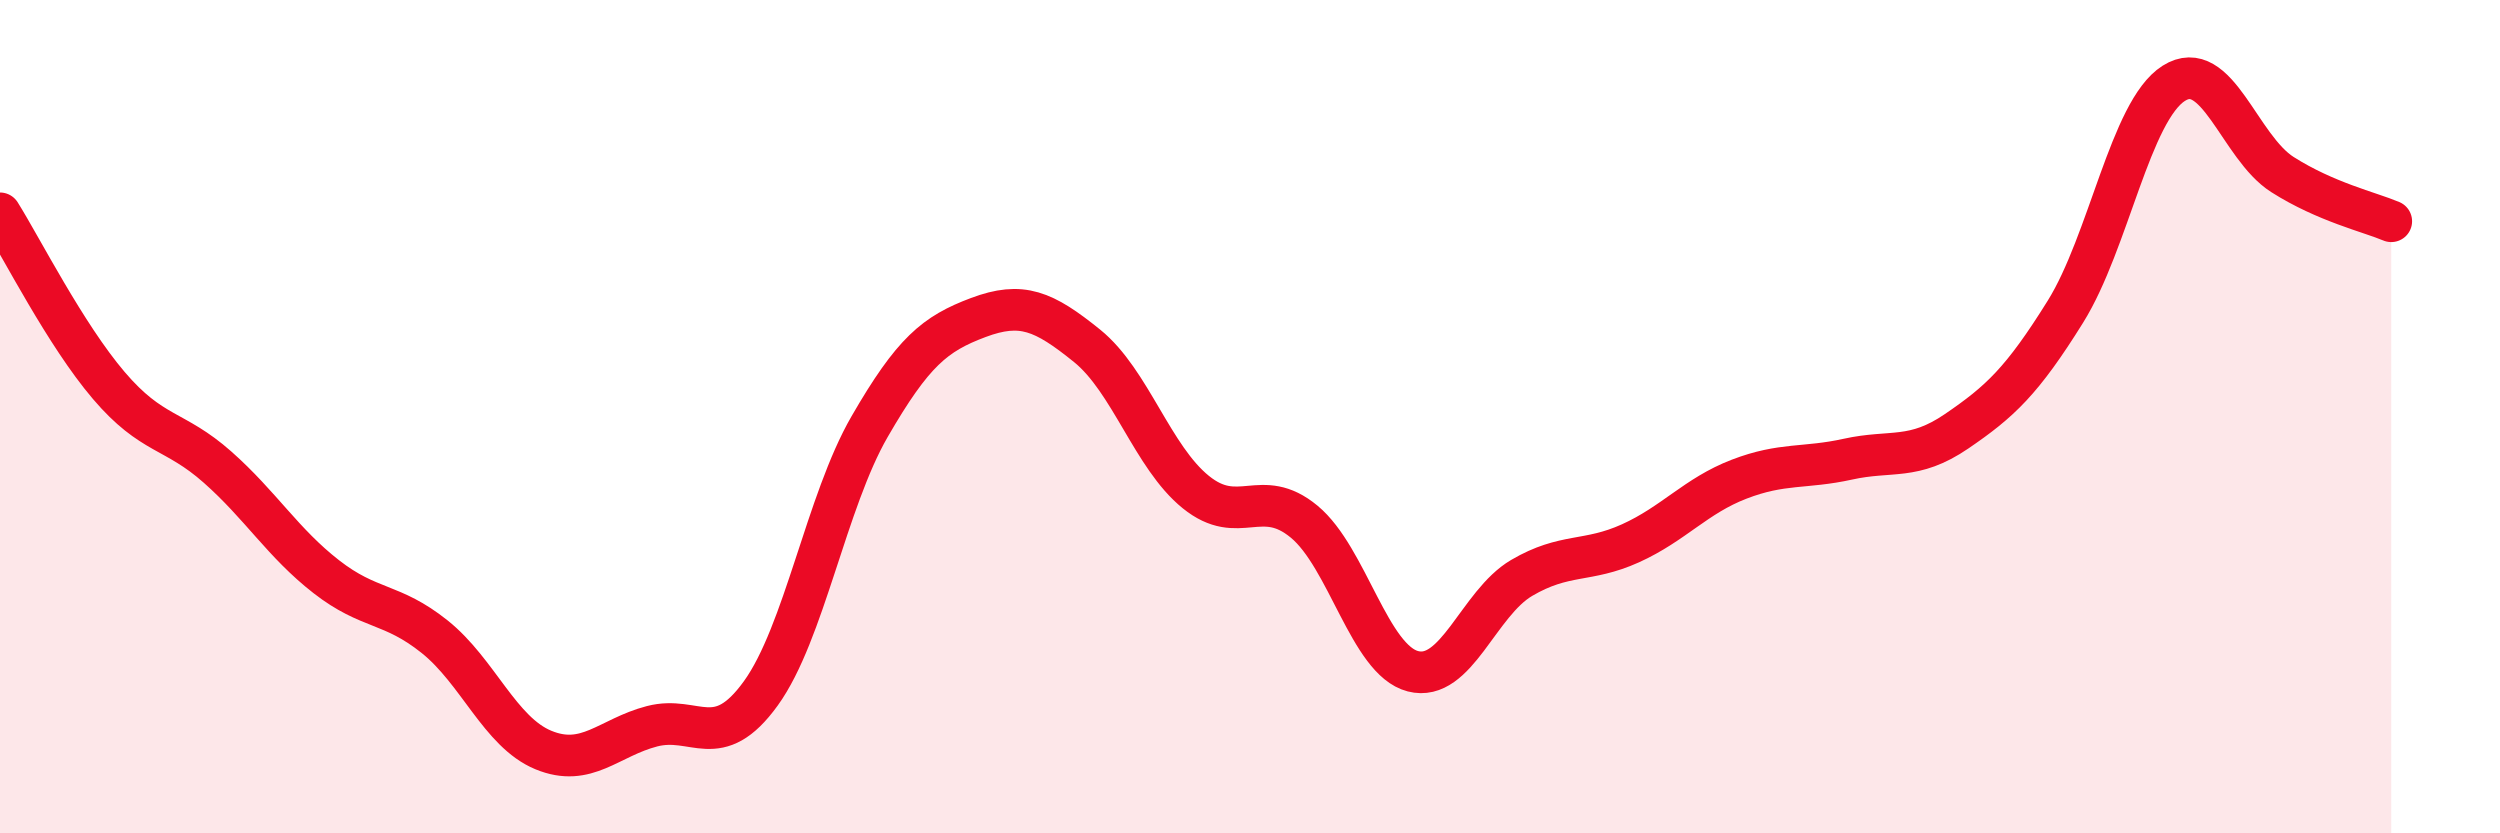
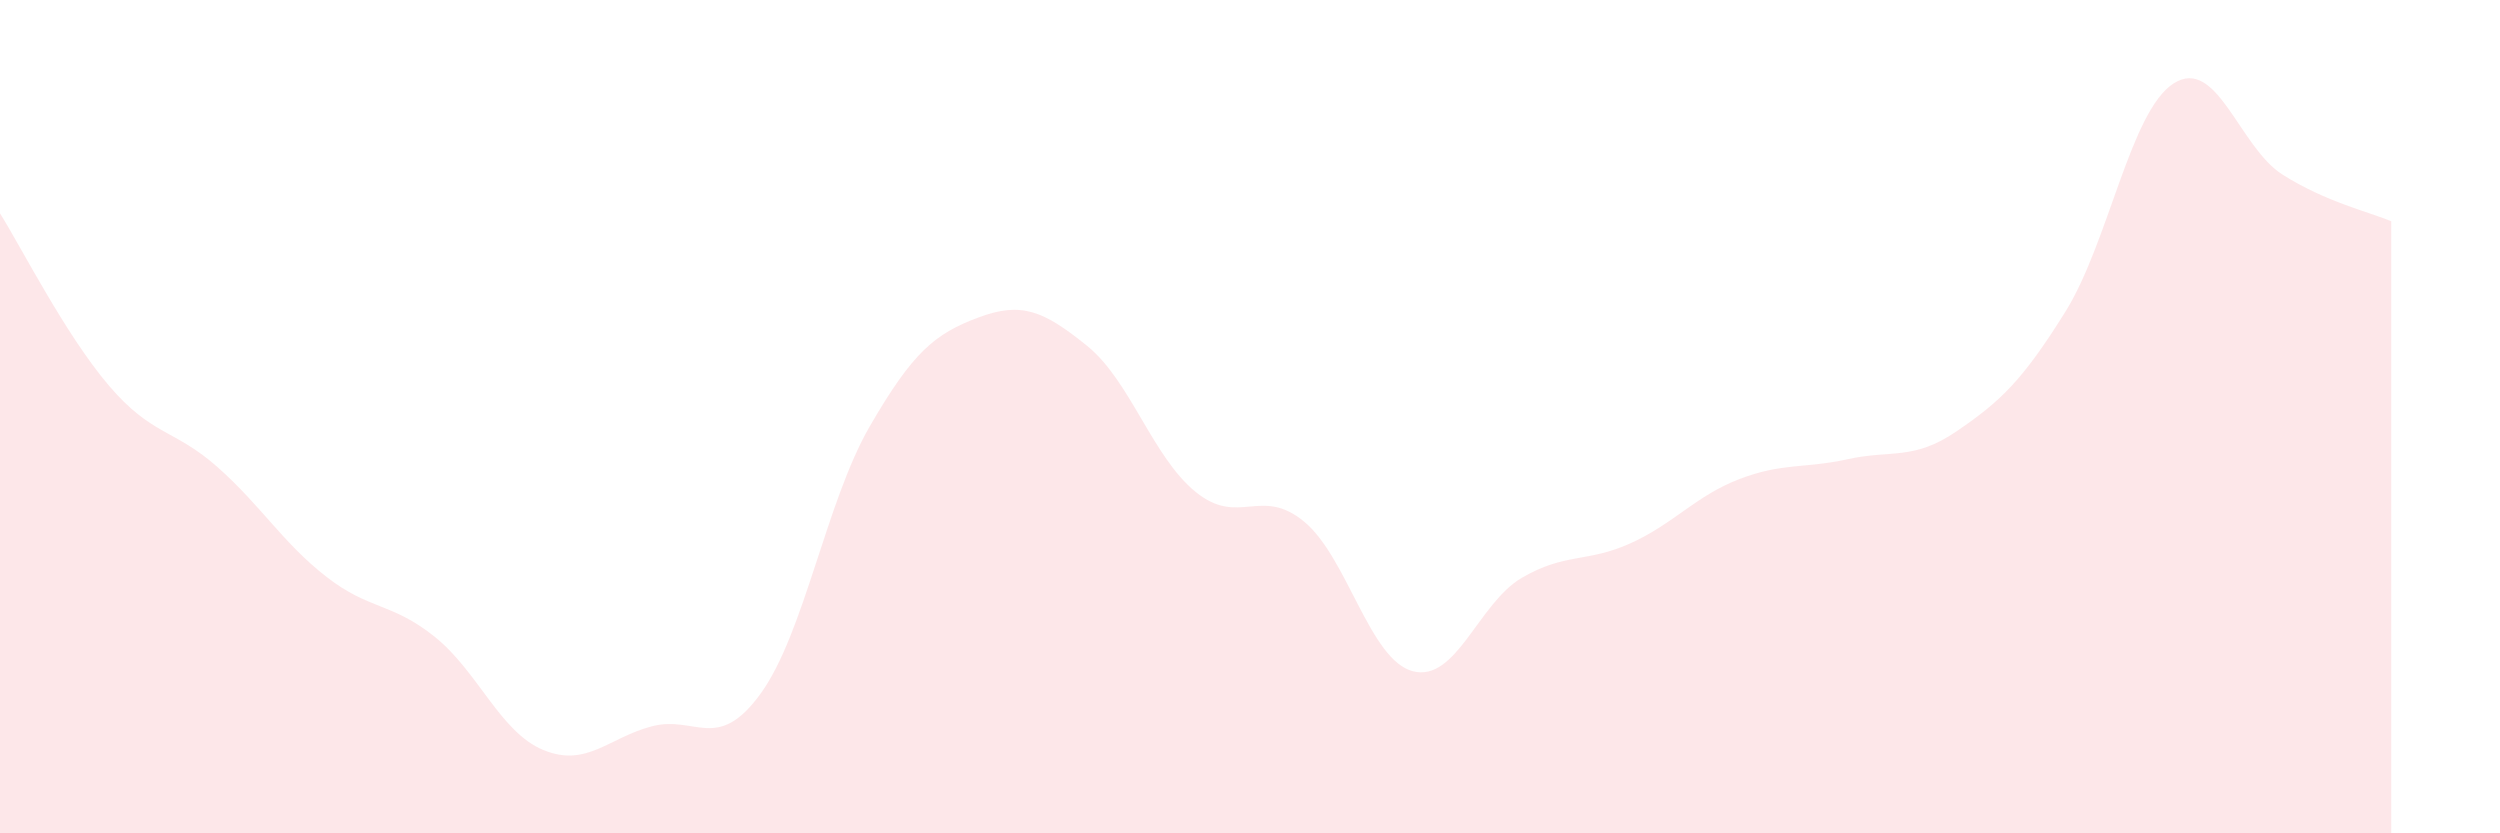
<svg xmlns="http://www.w3.org/2000/svg" width="60" height="20" viewBox="0 0 60 20">
  <path d="M 0,5.12 C 0.52,5.95 1.57,8.03 2.61,9.25 C 3.65,10.47 4.18,10.29 5.22,11.21 C 6.26,12.13 6.79,13.03 7.83,13.84 C 8.87,14.65 9.39,14.45 10.43,15.28 C 11.47,16.11 12,17.57 13.04,18 C 14.08,18.43 14.61,17.7 15.65,17.43 C 16.69,17.16 17.22,18.08 18.26,16.64 C 19.3,15.2 19.83,12.04 20.87,10.24 C 21.91,8.44 22.44,8.01 23.48,7.62 C 24.52,7.23 25.05,7.46 26.09,8.3 C 27.13,9.14 27.66,10.97 28.7,11.81 C 29.74,12.65 30.26,11.66 31.3,12.52 C 32.34,13.38 32.87,15.84 33.91,16.11 C 34.95,16.38 35.48,14.48 36.52,13.87 C 37.56,13.26 38.09,13.51 39.13,13.04 C 40.17,12.57 40.7,11.9 41.74,11.5 C 42.78,11.1 43.31,11.25 44.35,11.02 C 45.39,10.79 45.92,11.06 46.96,10.35 C 48,9.64 48.53,9.15 49.57,7.48 C 50.61,5.81 51.13,2.66 52.17,2 C 53.21,1.34 53.74,3.53 54.78,4.19 C 55.82,4.85 56.87,5.09 57.39,5.31L57.39 20L0 20Z" fill="#EB0A25" opacity="0.1" stroke-linecap="round" stroke-linejoin="round" />
-   <path d="M 0,5.12 C 0.52,5.95 1.57,8.03 2.61,9.25 C 3.65,10.47 4.18,10.29 5.22,11.21 C 6.26,12.13 6.79,13.03 7.83,13.84 C 8.87,14.65 9.39,14.45 10.43,15.28 C 11.47,16.11 12,17.57 13.04,18 C 14.08,18.43 14.61,17.7 15.65,17.43 C 16.69,17.16 17.22,18.08 18.26,16.64 C 19.3,15.2 19.83,12.04 20.87,10.24 C 21.91,8.44 22.44,8.01 23.48,7.62 C 24.52,7.23 25.05,7.46 26.09,8.3 C 27.13,9.14 27.66,10.97 28.7,11.81 C 29.74,12.65 30.26,11.66 31.3,12.52 C 32.34,13.38 32.87,15.84 33.91,16.11 C 34.95,16.38 35.48,14.48 36.52,13.87 C 37.56,13.26 38.09,13.51 39.13,13.04 C 40.17,12.57 40.7,11.9 41.74,11.5 C 42.78,11.1 43.31,11.25 44.35,11.02 C 45.39,10.79 45.92,11.06 46.96,10.35 C 48,9.64 48.53,9.15 49.57,7.48 C 50.61,5.81 51.13,2.66 52.17,2 C 53.21,1.34 53.74,3.53 54.78,4.19 C 55.82,4.85 56.87,5.09 57.39,5.31" stroke="#EB0A25" stroke-width="1" fill="none" stroke-linecap="round" stroke-linejoin="round" />
</svg>